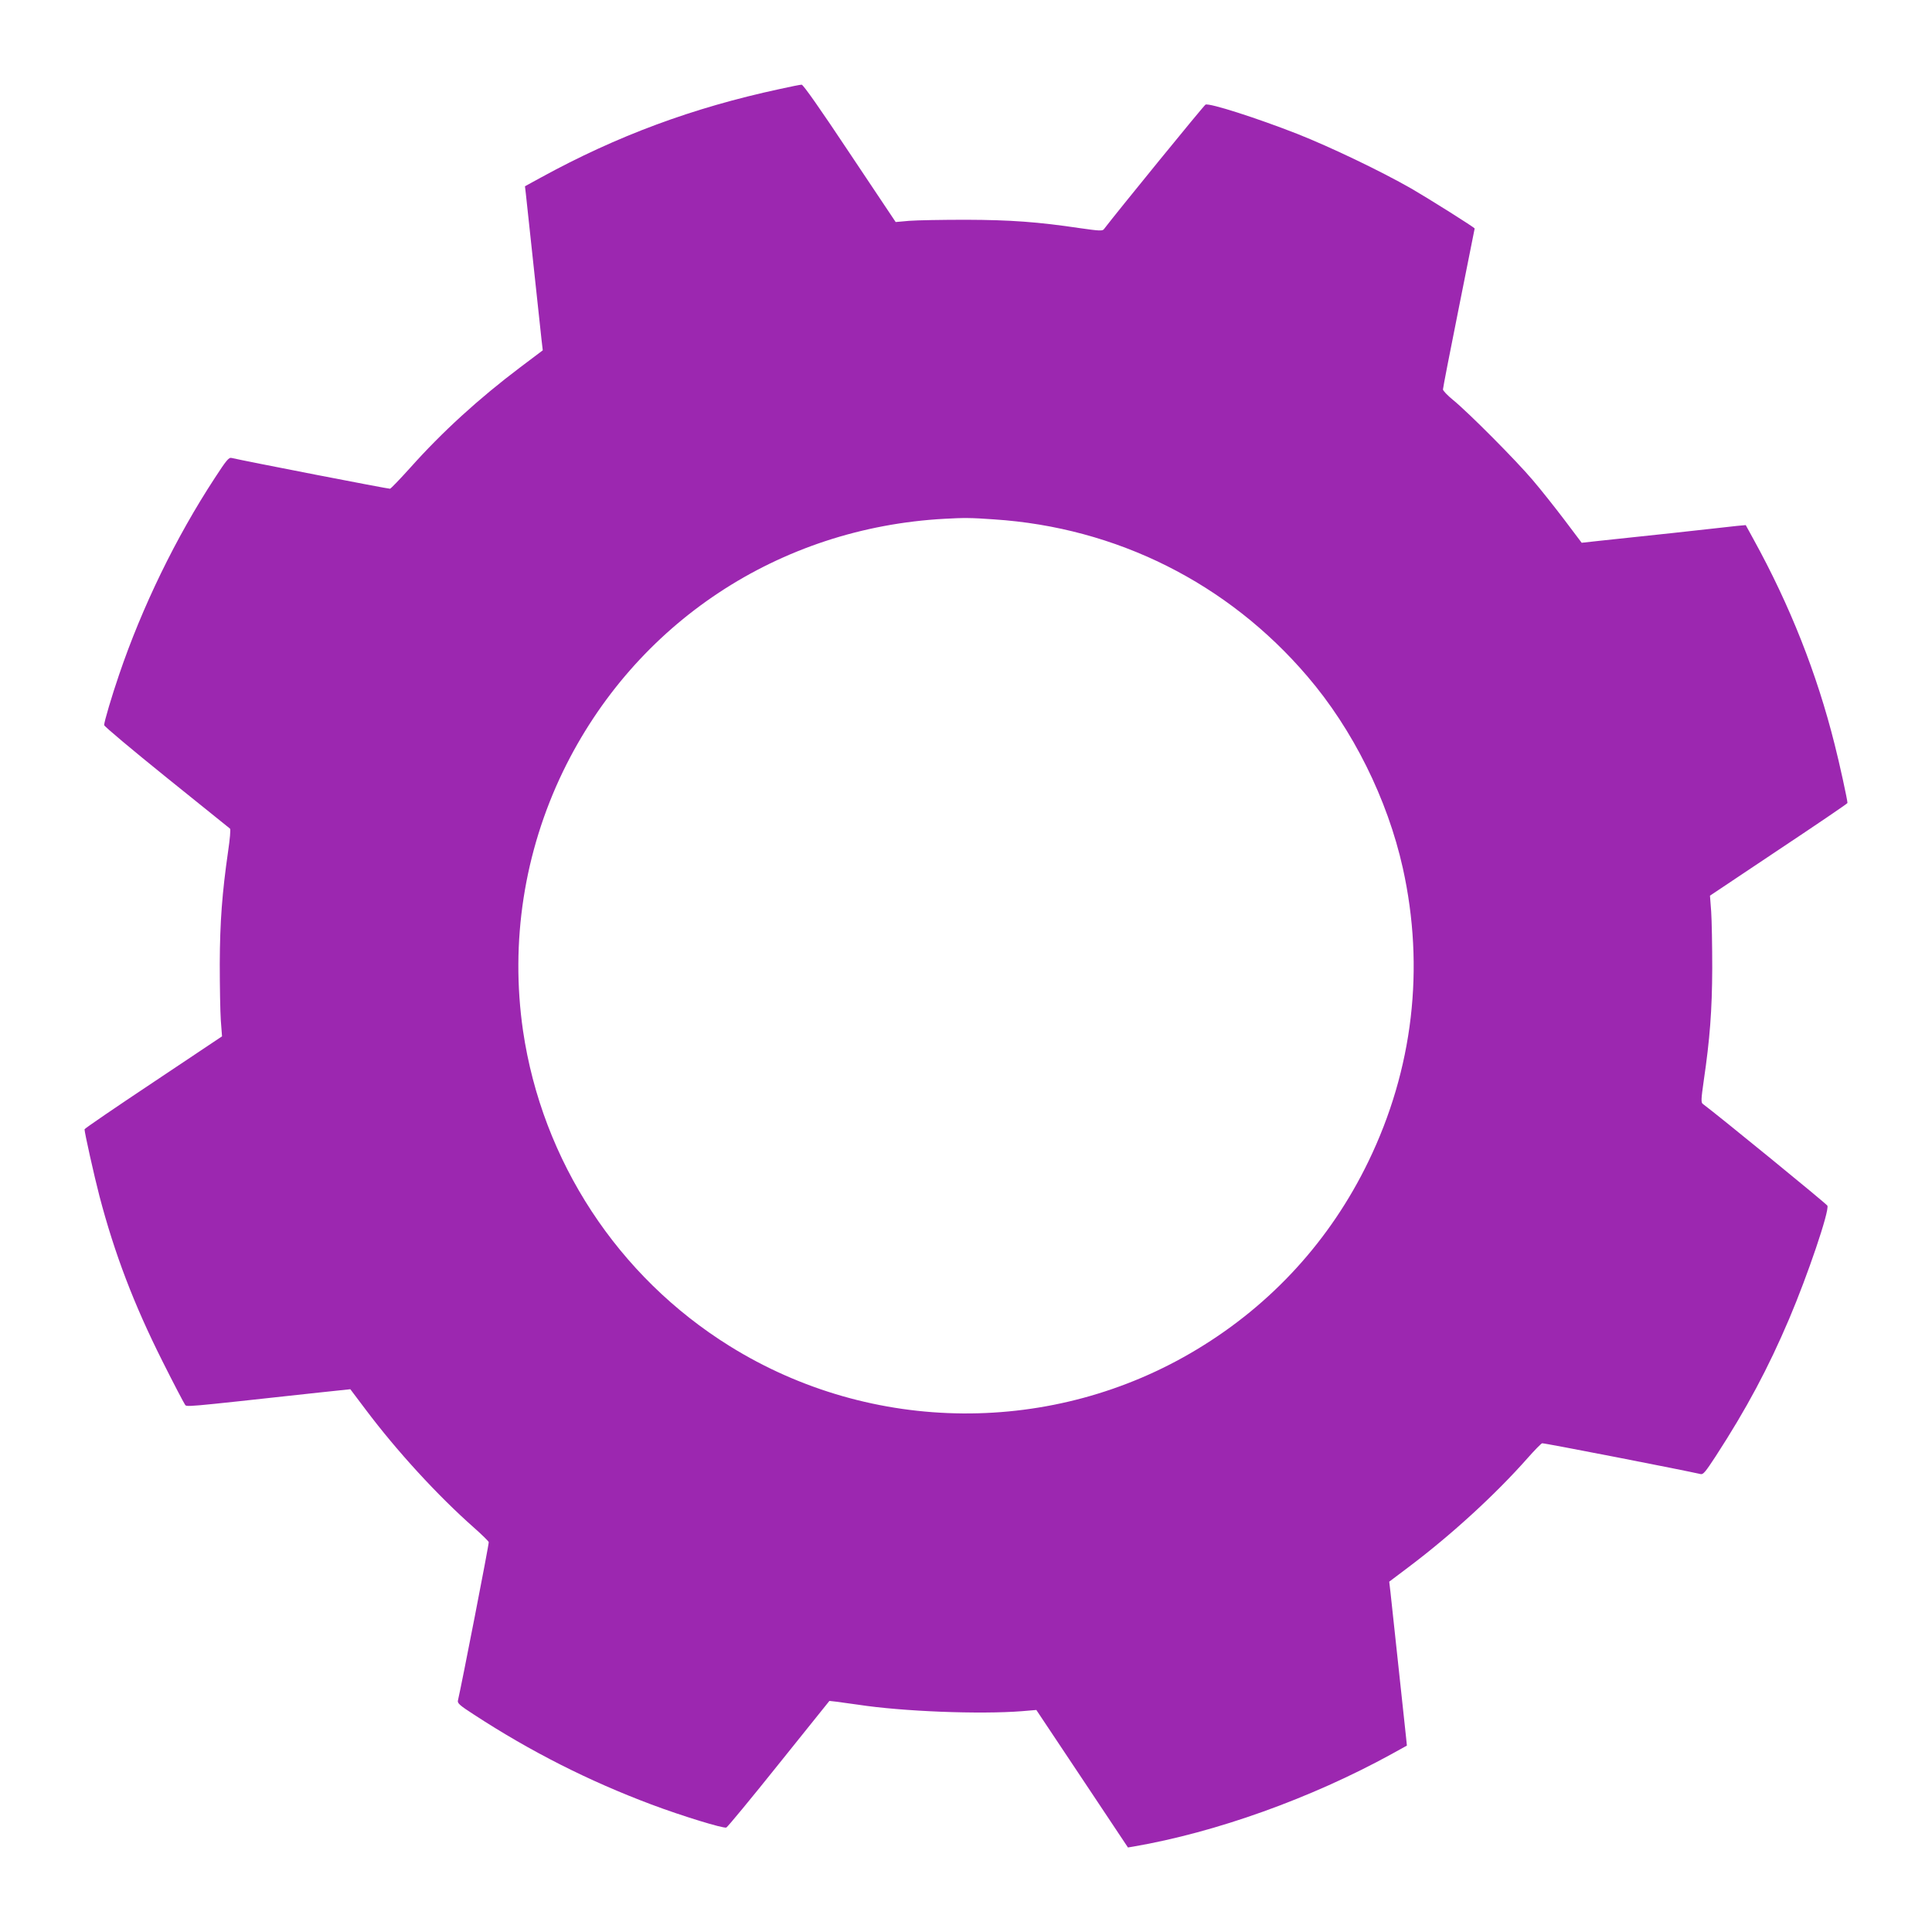
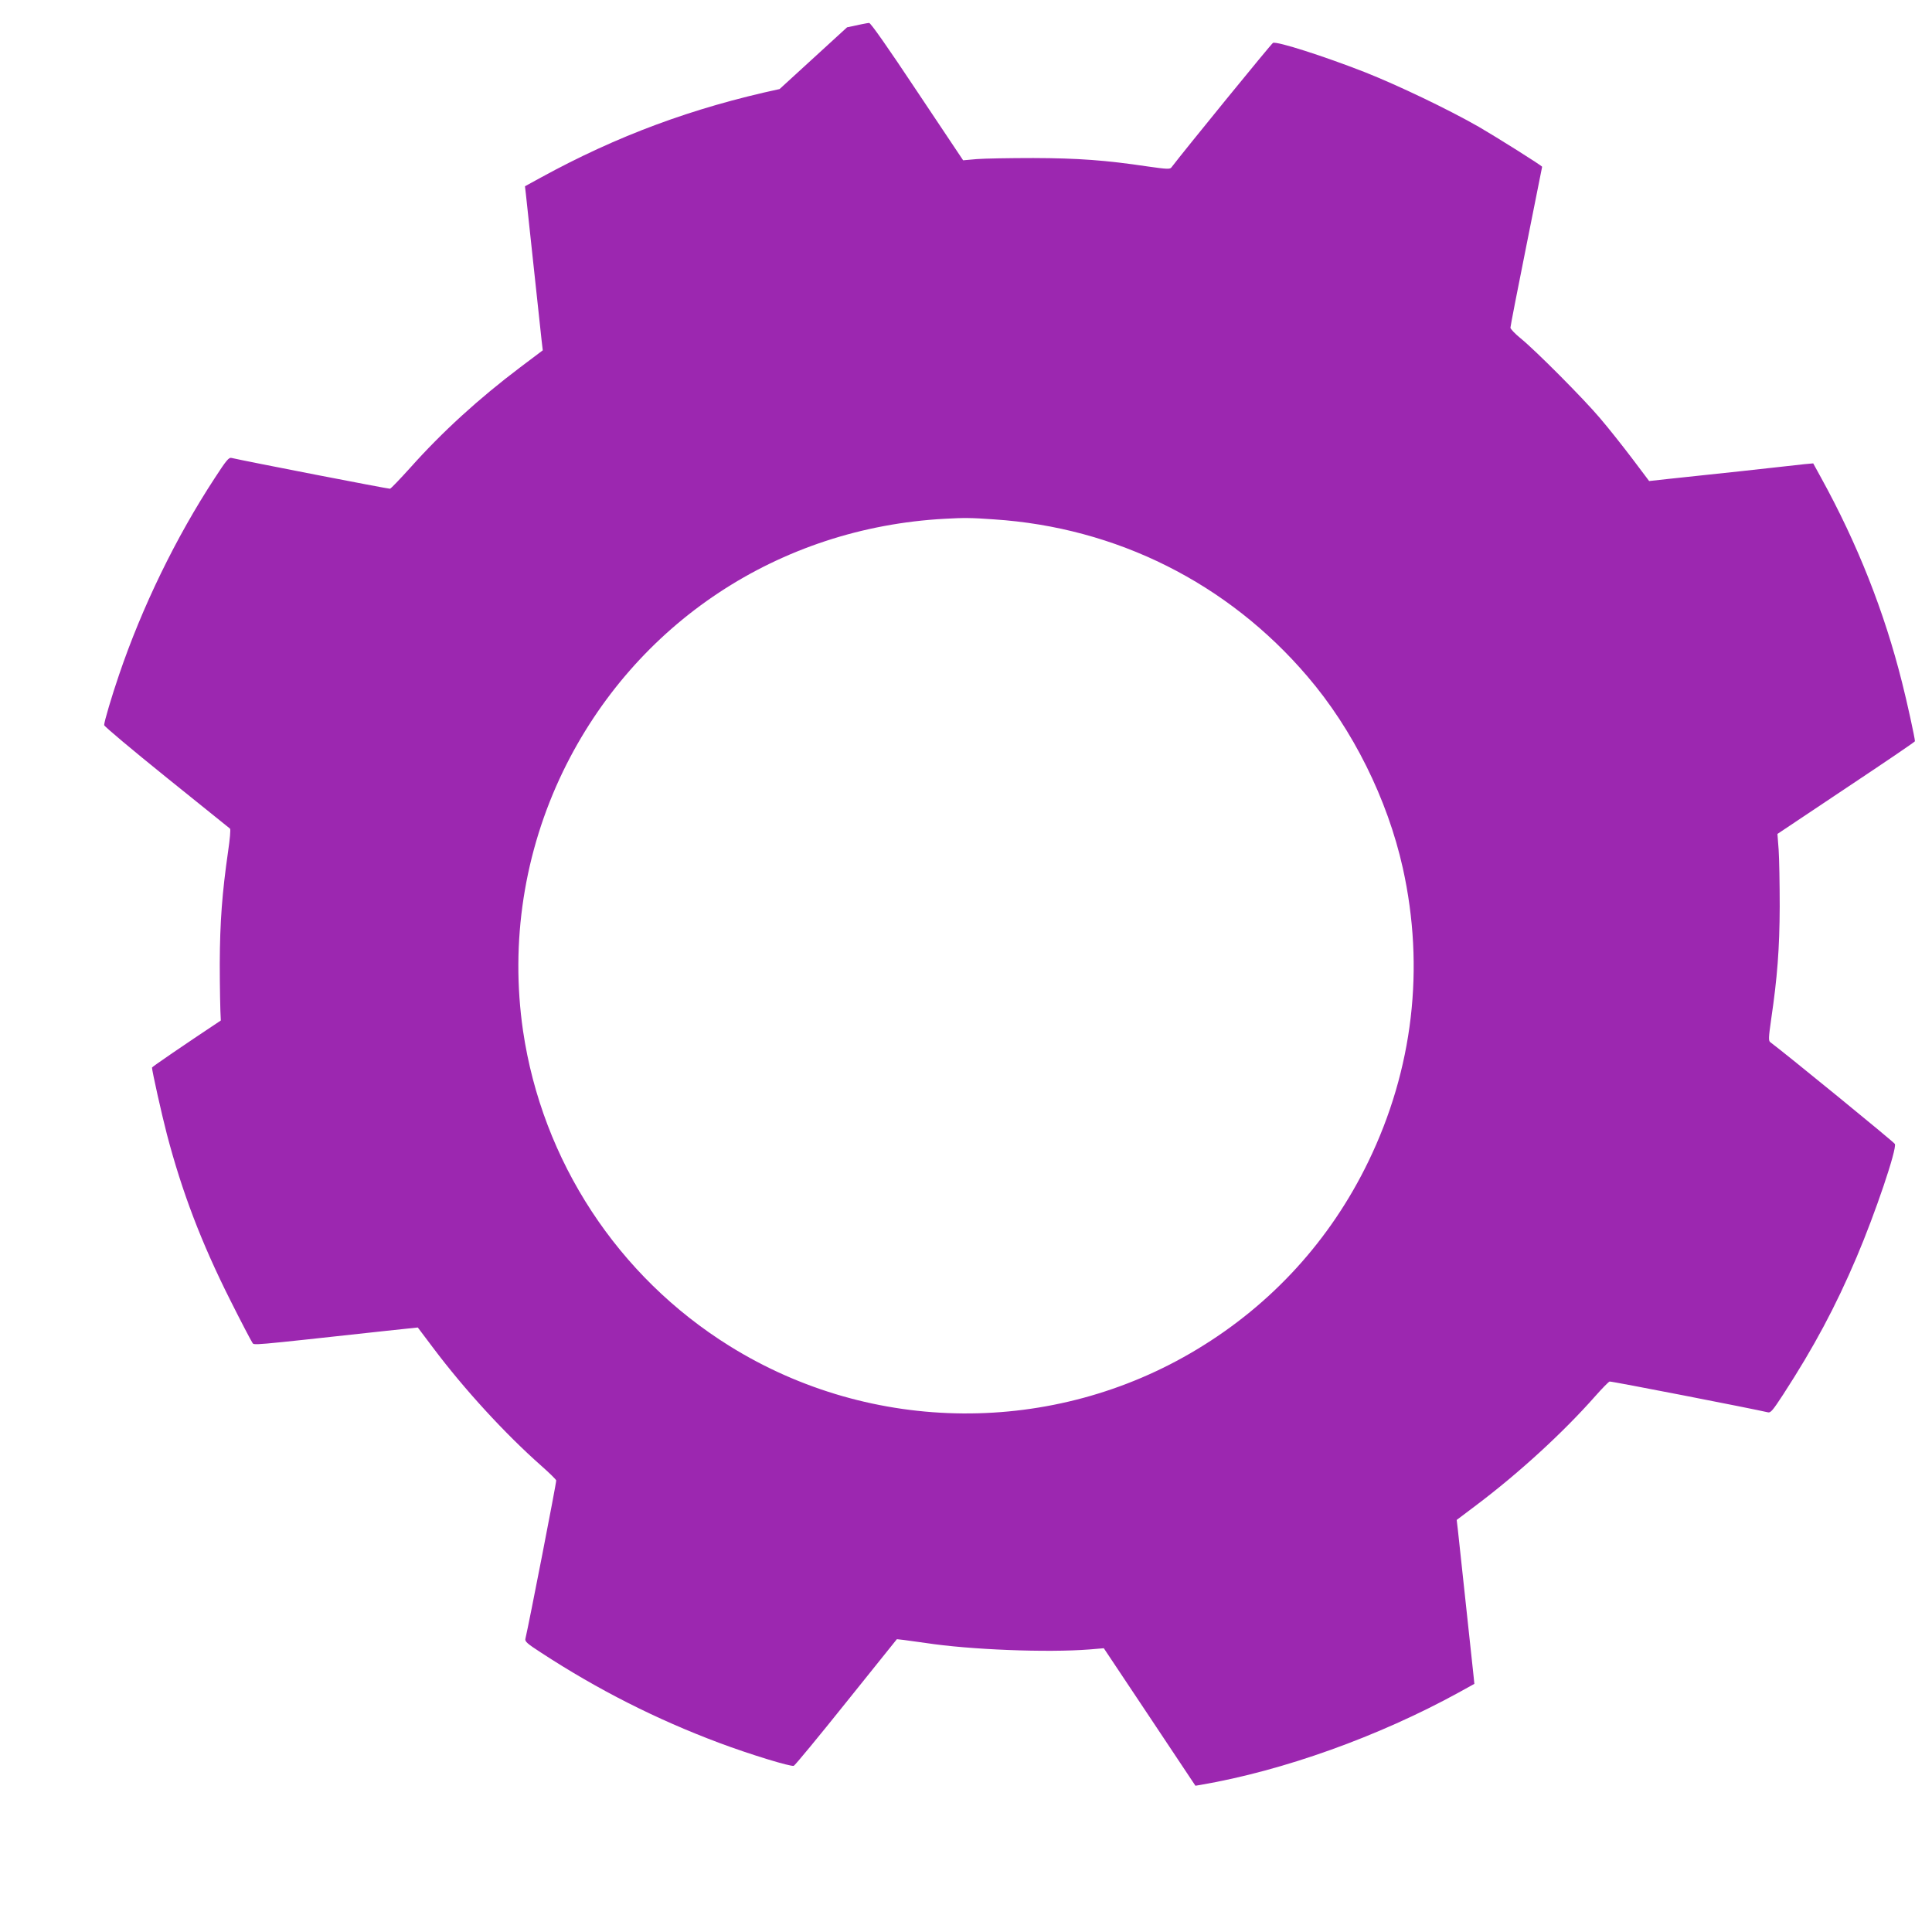
<svg xmlns="http://www.w3.org/2000/svg" version="1.0" width="1280pt" height="1280pt" viewBox="0 0 1280 1280" preserveAspectRatio="xMidYMid meet">
  <g transform="translate(0,1280) scale(0.1,-0.1)" fill="#9c27b0" stroke="none">
-     <path d="M5165 12210 c-576 -124 -1075 -309 -1581 -586 l-106 -58 6 -51 c3 -27 26 -241 51 -475 25 -234 49 -456 53 -493 l8 -68 -150 -113 c-273 -206 -516 -427 -729 -666 -67 -74 -126 -136 -133 -138 -9 -2 -955 182 -1050 204 -18 5 -35 -16 -111 -133 -258 -394 -482 -855 -634 -1303 -48 -140 -99 -312 -99 -334 0 -8 186 -164 413 -347 226 -182 416 -335 421 -339 5 -5 -1 -71 -13 -152 -39 -272 -54 -464 -55 -743 0 -148 3 -317 7 -376 l8 -105 -455 -304 c-251 -167 -456 -307 -456 -312 0 -21 64 -309 99 -443 100 -381 228 -717 418 -1095 73 -146 140 -273 147 -283 15 -20 -48 -25 889 77 l208 22 101 -134 c208 -277 478 -571 718 -783 52 -46 96 -89 98 -96 3 -9 -180 -947 -204 -1049 -5 -18 12 -33 105 -93 377 -246 763 -441 1176 -596 205 -77 477 -160 497 -153 8 3 165 193 349 423 l334 416 45 -5 c25 -3 90 -12 145 -20 293 -45 808 -65 1086 -43 l95 8 304 -456 303 -455 36 6 c547 94 1177 320 1709 612 l103 57 -5 50 c-3 28 -26 241 -51 475 -25 234 -49 456 -53 493 l-8 68 130 98 c284 214 575 481 787 721 46 52 89 96 96 98 9 3 947 -180 1049 -204 18 -5 33 14 101 118 205 316 347 582 487 911 122 287 267 714 253 749 -4 11 -718 594 -825 674 -13 9 -12 30 6 156 40 272 55 464 56 743 0 149 -3 317 -7 376 l-8 105 455 304 c251 167 456 306 456 310 0 20 -53 263 -85 388 -118 471 -296 921 -538 1360 l-51 93 -56 -5 c-30 -4 -221 -24 -425 -47 -203 -22 -423 -45 -488 -52 l-118 -13 -113 150 c-63 83 -158 203 -212 266 -110 130 -425 447 -527 530 -37 30 -67 62 -67 70 0 9 47 252 105 540 58 288 105 525 105 526 0 7 -303 197 -420 265 -205 117 -533 274 -755 362 -271 106 -580 205 -608 194 -10 -4 -586 -711 -673 -825 -9 -13 -30 -12 -156 6 -282 42 -462 55 -758 56 -157 0 -326 -3 -376 -7 l-90 -8 -304 455 c-196 295 -309 456 -319 455 -9 0 -74 -13 -146 -29z m1420 -2851 c812 -53 1549 -422 2076 -1039 302 -352 531 -814 633 -1271 147 -662 68 -1333 -228 -1944 -252 -521 -641 -947 -1136 -1245 -951 -574 -2153 -565 -3096 22 -741 461 -1242 1226 -1369 2090 -85 587 7 1182 265 1717 477 984 1431 1615 2530 1674 125 7 173 7 325 -4z" />
+     <path d="M5165 12210 c-576 -124 -1075 -309 -1581 -586 l-106 -58 6 -51 c3 -27 26 -241 51 -475 25 -234 49 -456 53 -493 l8 -68 -150 -113 c-273 -206 -516 -427 -729 -666 -67 -74 -126 -136 -133 -138 -9 -2 -955 182 -1050 204 -18 5 -35 -16 -111 -133 -258 -394 -482 -855 -634 -1303 -48 -140 -99 -312 -99 -334 0 -8 186 -164 413 -347 226 -182 416 -335 421 -339 5 -5 -1 -71 -13 -152 -39 -272 -54 -464 -55 -743 0 -148 3 -317 7 -376 c-251 -167 -456 -307 -456 -312 0 -21 64 -309 99 -443 100 -381 228 -717 418 -1095 73 -146 140 -273 147 -283 15 -20 -48 -25 889 77 l208 22 101 -134 c208 -277 478 -571 718 -783 52 -46 96 -89 98 -96 3 -9 -180 -947 -204 -1049 -5 -18 12 -33 105 -93 377 -246 763 -441 1176 -596 205 -77 477 -160 497 -153 8 3 165 193 349 423 l334 416 45 -5 c25 -3 90 -12 145 -20 293 -45 808 -65 1086 -43 l95 8 304 -456 303 -455 36 6 c547 94 1177 320 1709 612 l103 57 -5 50 c-3 28 -26 241 -51 475 -25 234 -49 456 -53 493 l-8 68 130 98 c284 214 575 481 787 721 46 52 89 96 96 98 9 3 947 -180 1049 -204 18 -5 33 14 101 118 205 316 347 582 487 911 122 287 267 714 253 749 -4 11 -718 594 -825 674 -13 9 -12 30 6 156 40 272 55 464 56 743 0 149 -3 317 -7 376 l-8 105 455 304 c251 167 456 306 456 310 0 20 -53 263 -85 388 -118 471 -296 921 -538 1360 l-51 93 -56 -5 c-30 -4 -221 -24 -425 -47 -203 -22 -423 -45 -488 -52 l-118 -13 -113 150 c-63 83 -158 203 -212 266 -110 130 -425 447 -527 530 -37 30 -67 62 -67 70 0 9 47 252 105 540 58 288 105 525 105 526 0 7 -303 197 -420 265 -205 117 -533 274 -755 362 -271 106 -580 205 -608 194 -10 -4 -586 -711 -673 -825 -9 -13 -30 -12 -156 6 -282 42 -462 55 -758 56 -157 0 -326 -3 -376 -7 l-90 -8 -304 455 c-196 295 -309 456 -319 455 -9 0 -74 -13 -146 -29z m1420 -2851 c812 -53 1549 -422 2076 -1039 302 -352 531 -814 633 -1271 147 -662 68 -1333 -228 -1944 -252 -521 -641 -947 -1136 -1245 -951 -574 -2153 -565 -3096 22 -741 461 -1242 1226 -1369 2090 -85 587 7 1182 265 1717 477 984 1431 1615 2530 1674 125 7 173 7 325 -4z" />
  </g>
</svg>